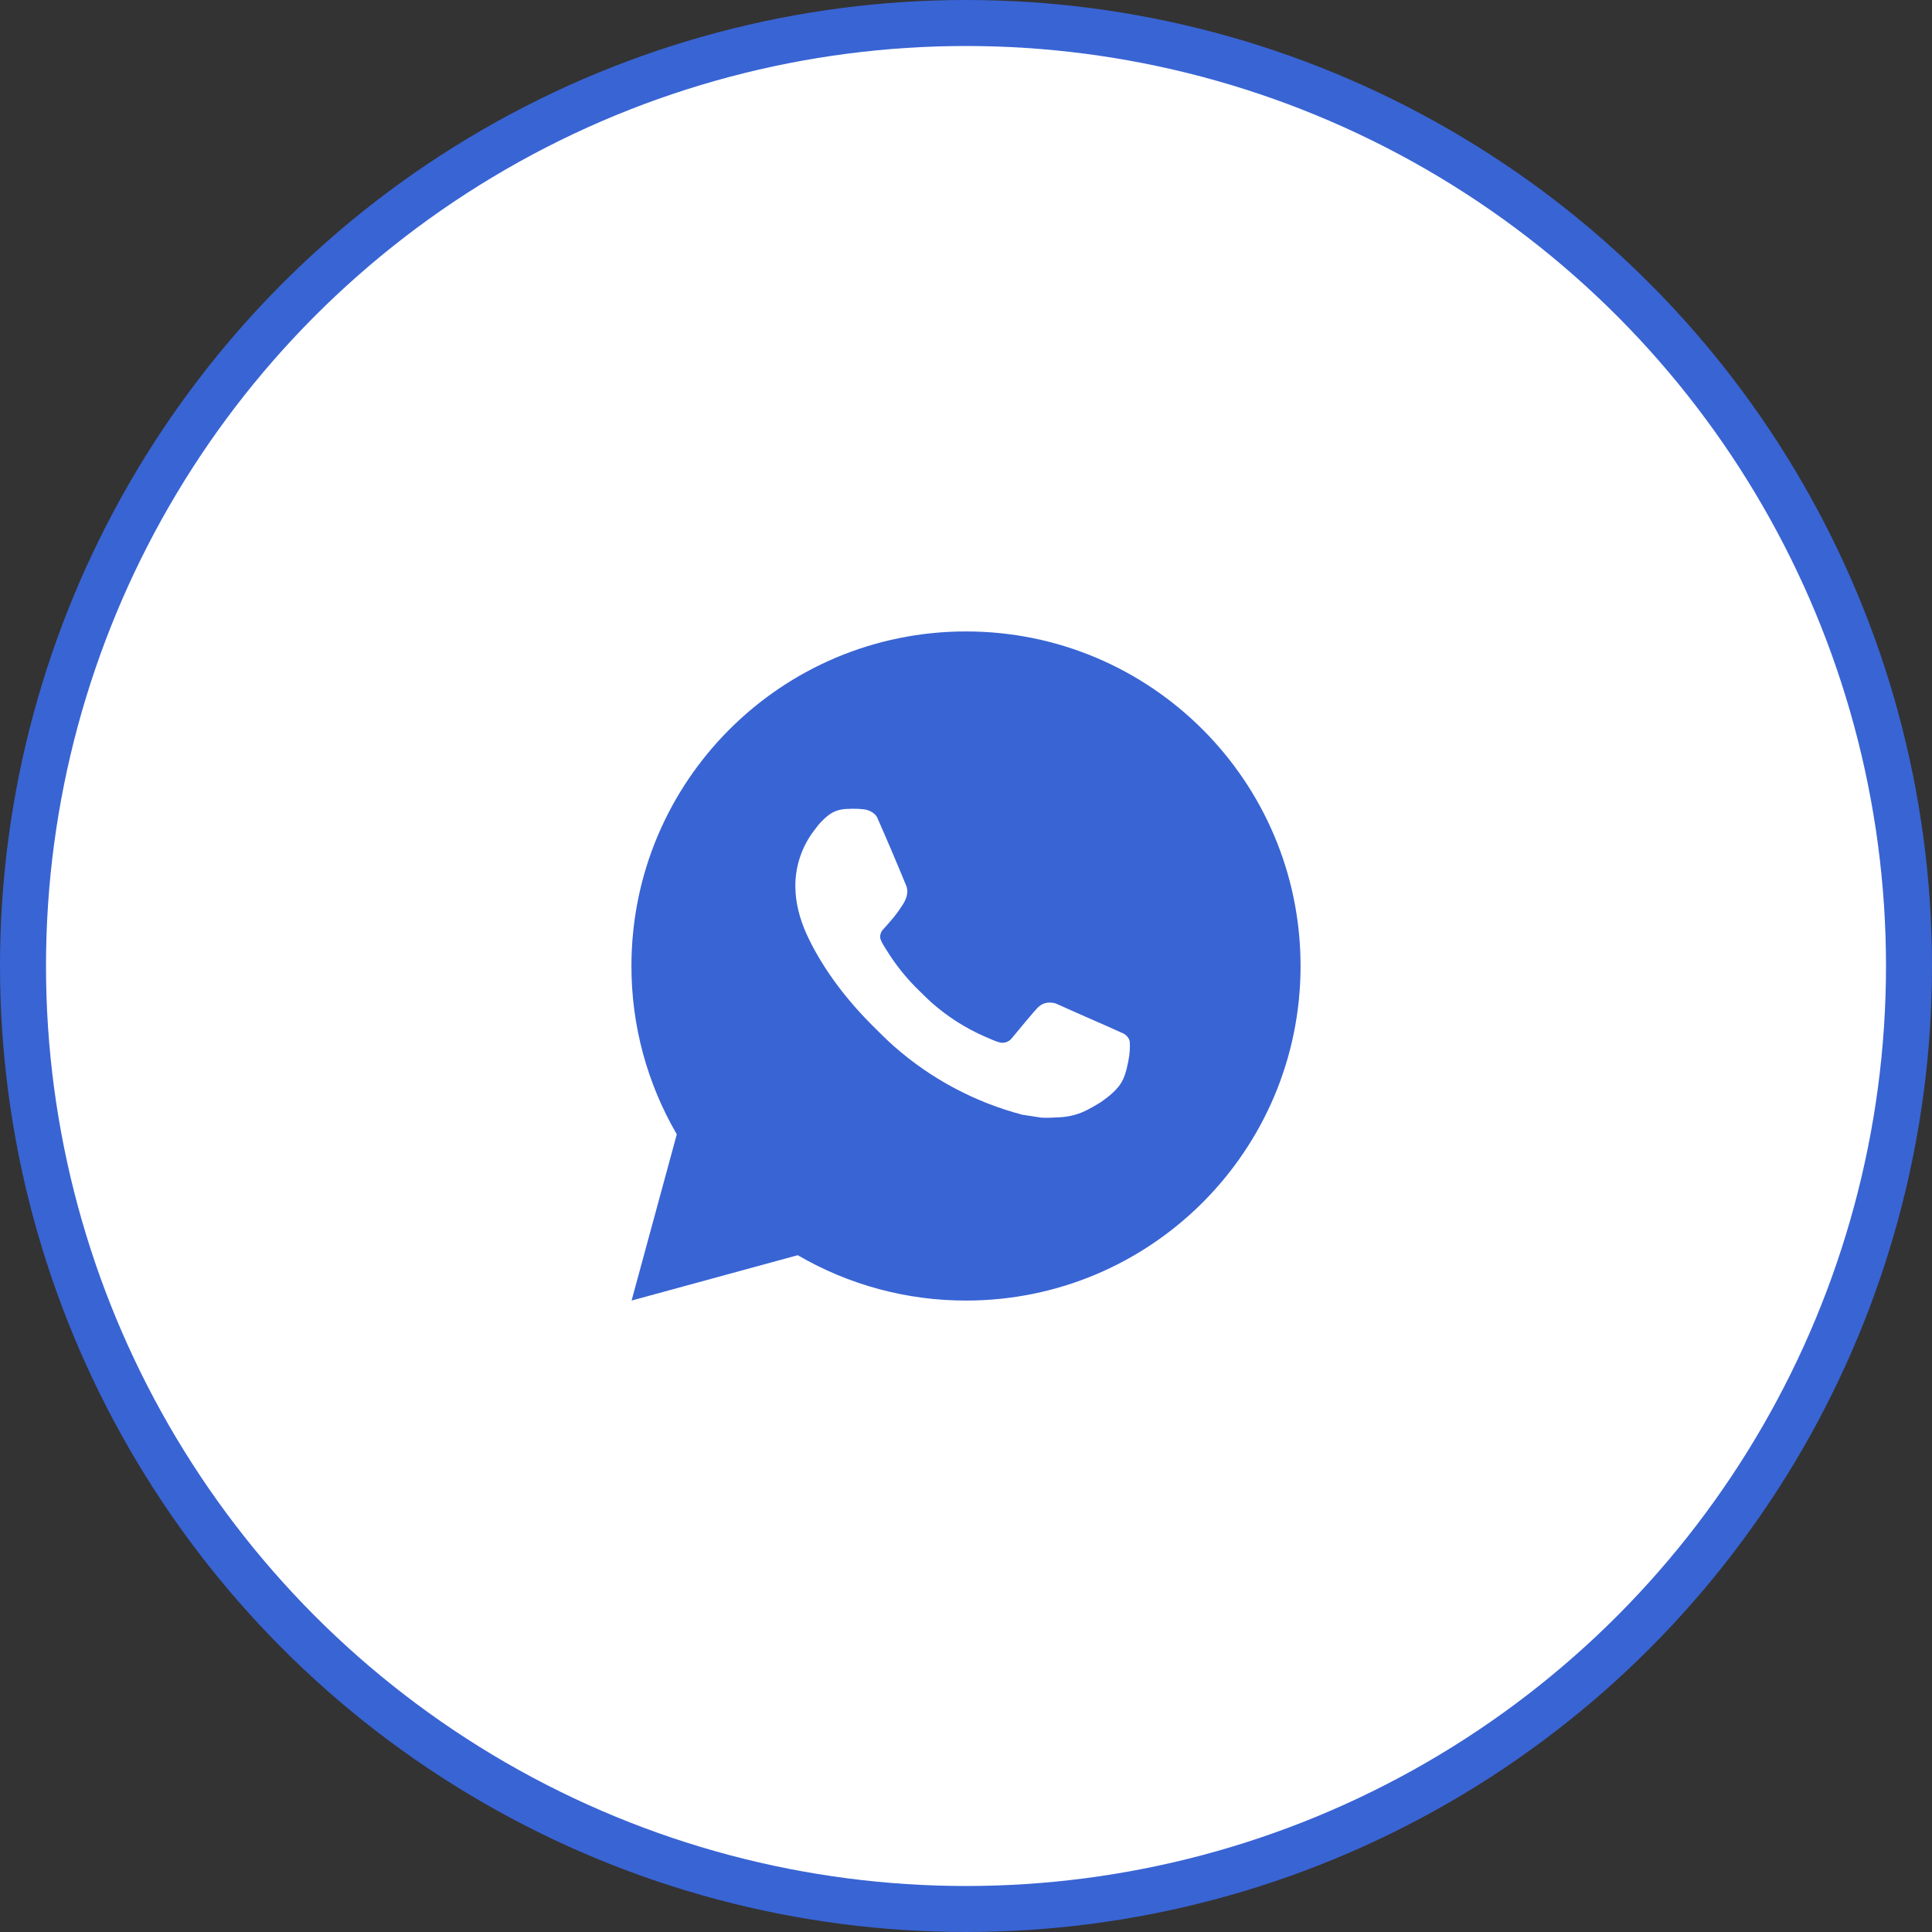
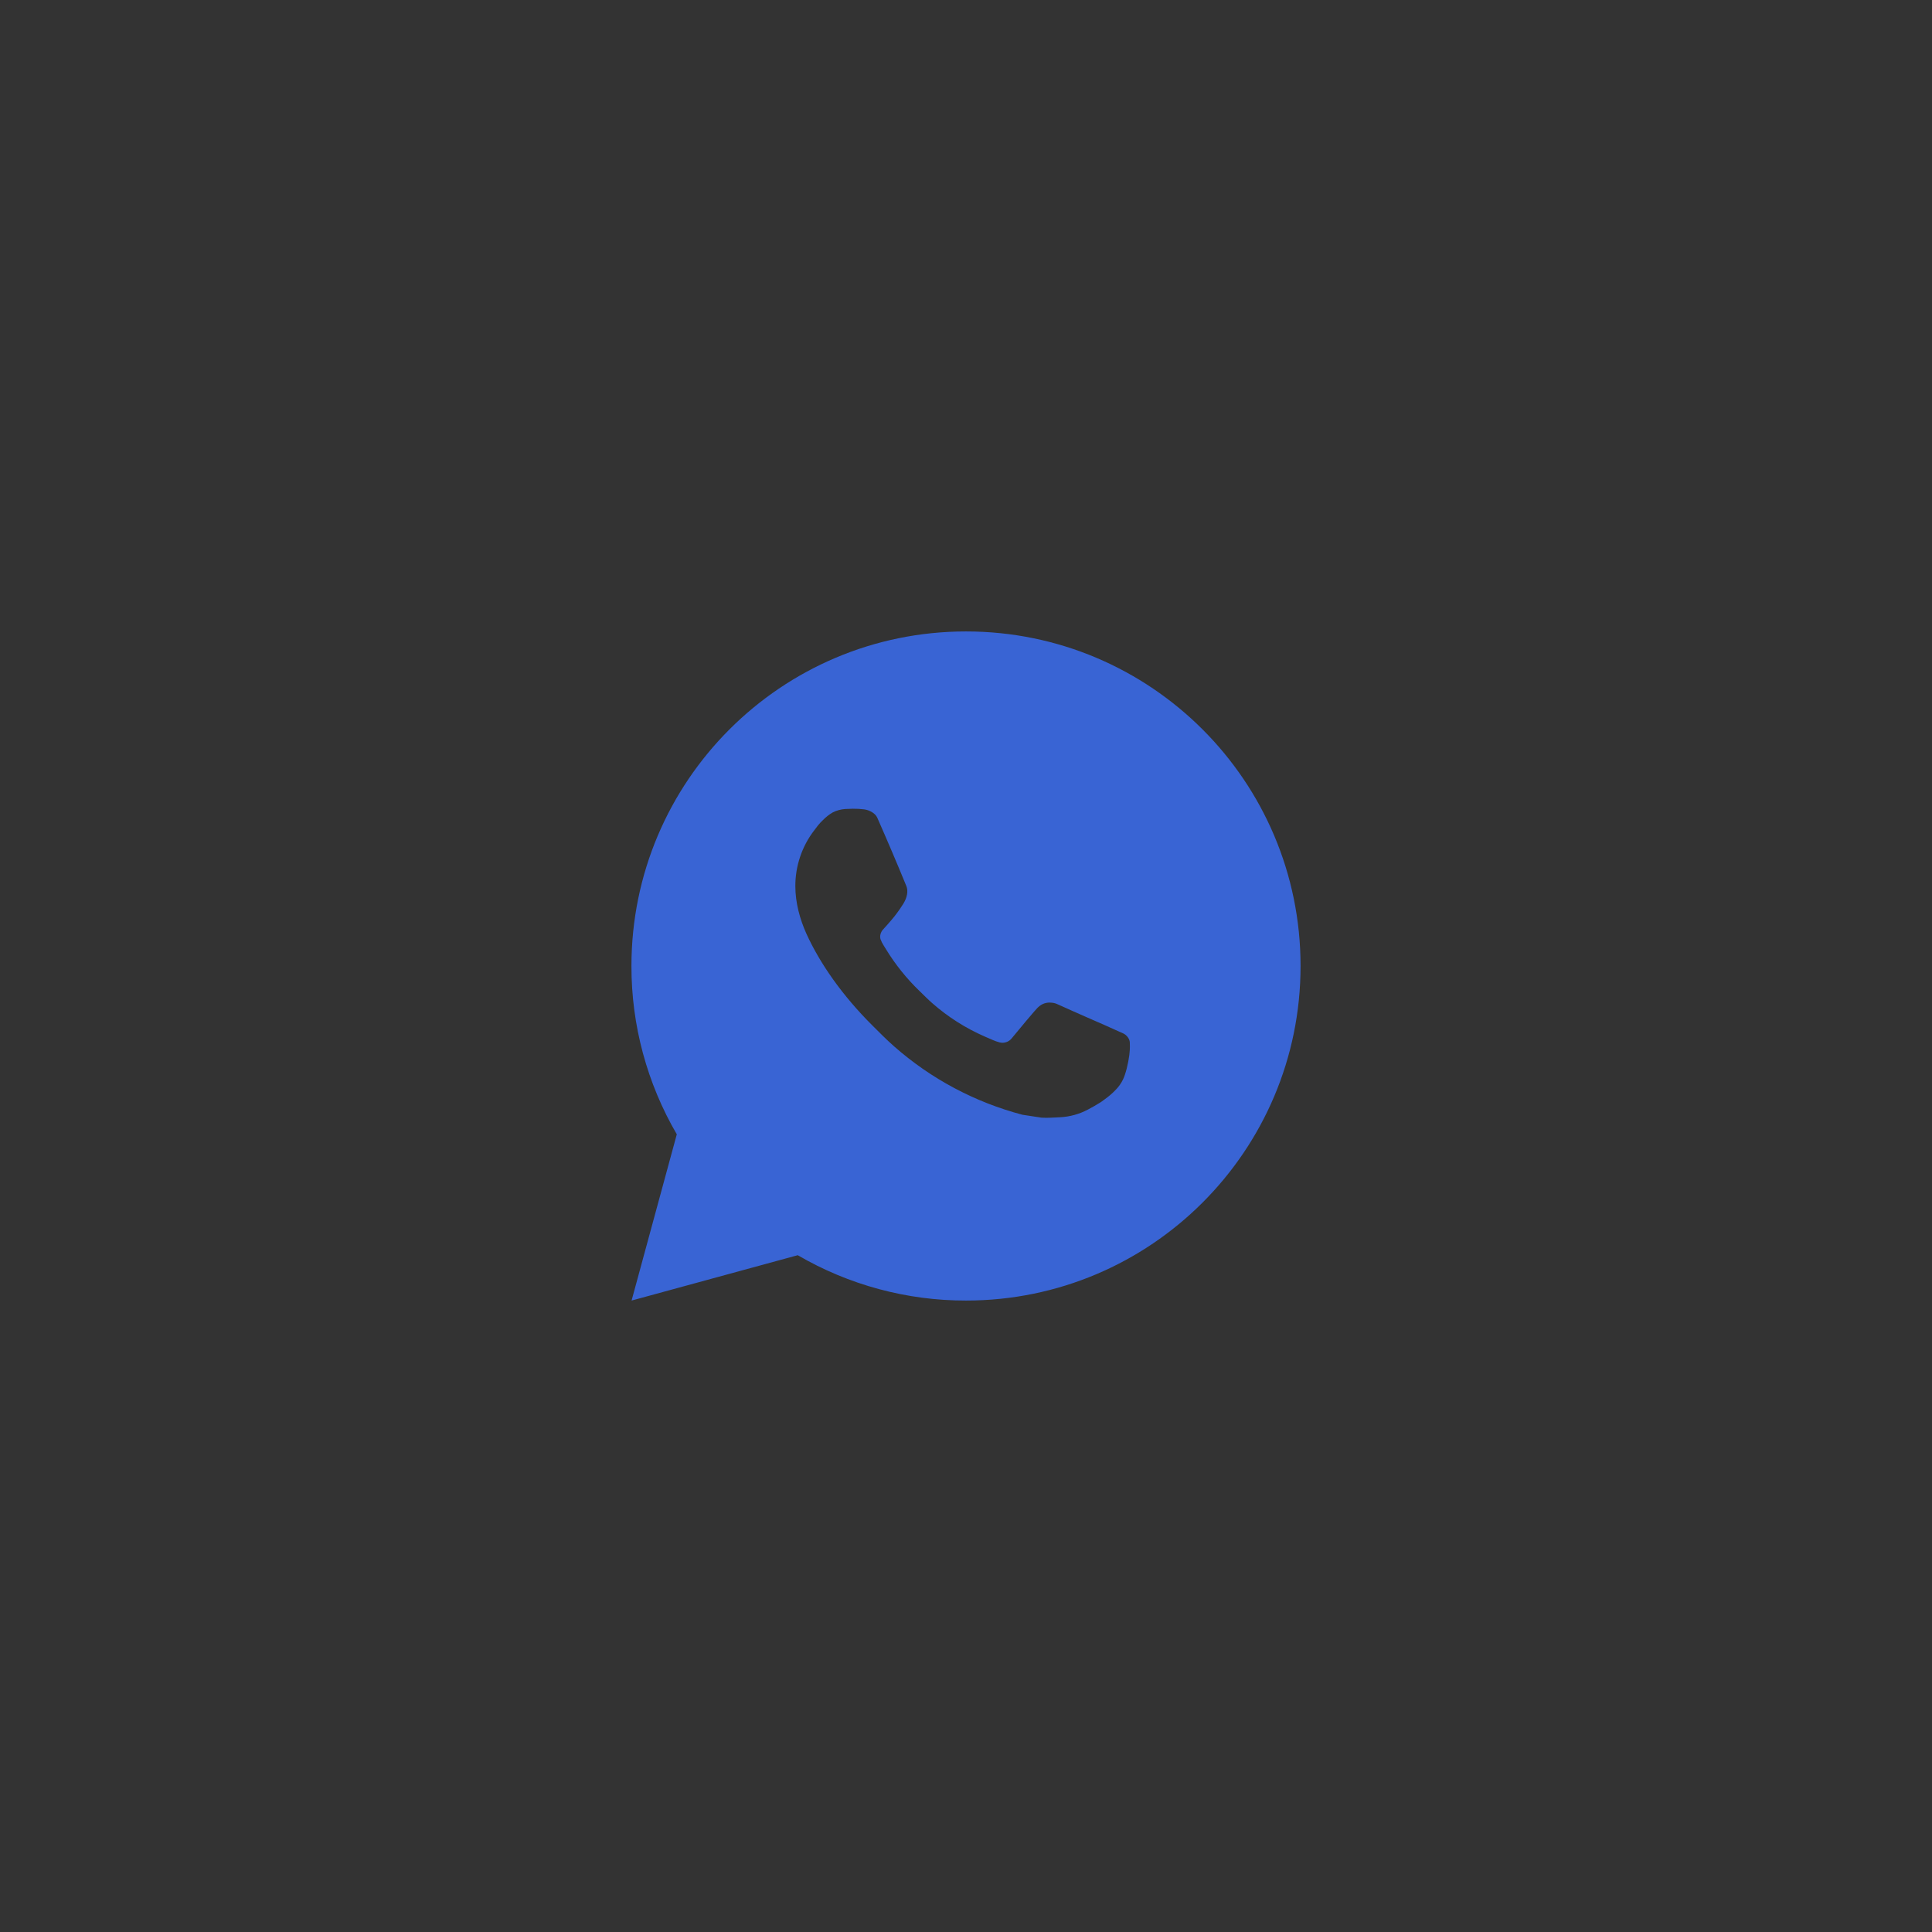
<svg xmlns="http://www.w3.org/2000/svg" width="42" height="42" viewBox="0 0 42 42" fill="none">
  <rect x="0" y="0" width="42" height="42" fill="#333333" stroke="none" />
-   <circle cx="21" cy="21" r="20.5" fill="white" stroke="#3964D4" />
  <path d="M21 13.727C25.017 13.727 28.273 16.983 28.273 21C28.273 25.017 25.017 28.273 21 28.273C19.715 28.275 18.452 27.934 17.342 27.287L13.73 28.273L14.713 24.659C14.066 23.549 13.725 22.286 13.727 21C13.727 16.983 16.983 13.727 21 13.727ZM18.521 17.582L18.376 17.587C18.282 17.593 18.19 17.618 18.105 17.66C18.027 17.705 17.955 17.761 17.892 17.826C17.804 17.908 17.755 17.979 17.702 18.049C17.433 18.398 17.288 18.828 17.29 19.269C17.292 19.625 17.385 19.972 17.53 20.297C17.828 20.953 18.317 21.647 18.963 22.291C19.119 22.446 19.271 22.601 19.436 22.746C20.238 23.453 21.194 23.962 22.228 24.234L22.642 24.297C22.776 24.305 22.911 24.294 23.046 24.288C23.258 24.277 23.465 24.22 23.652 24.12C23.747 24.071 23.84 24.017 23.93 23.96C23.93 23.96 23.962 23.939 24.021 23.894C24.119 23.822 24.18 23.77 24.261 23.685C24.322 23.622 24.374 23.549 24.414 23.465C24.471 23.347 24.527 23.12 24.551 22.932C24.568 22.788 24.563 22.71 24.561 22.661C24.558 22.583 24.493 22.502 24.423 22.468L23.999 22.278C23.999 22.278 23.367 22.003 22.98 21.827C22.939 21.809 22.896 21.799 22.852 21.797C22.802 21.792 22.752 21.797 22.704 21.813C22.657 21.829 22.613 21.855 22.577 21.889C22.573 21.888 22.524 21.929 21.999 22.566C21.968 22.607 21.927 22.637 21.879 22.654C21.831 22.671 21.78 22.674 21.731 22.661C21.683 22.648 21.637 22.632 21.592 22.613C21.502 22.575 21.471 22.561 21.409 22.534C20.991 22.352 20.605 22.106 20.263 21.805C20.172 21.725 20.087 21.638 19.999 21.553C19.713 21.279 19.464 20.969 19.258 20.631L19.215 20.562C19.184 20.515 19.159 20.465 19.14 20.413C19.113 20.306 19.185 20.22 19.185 20.22C19.185 20.22 19.361 20.027 19.444 19.922C19.524 19.82 19.591 19.721 19.635 19.651C19.721 19.512 19.748 19.371 19.703 19.261C19.499 18.763 19.288 18.268 19.071 17.776C19.028 17.679 18.901 17.609 18.785 17.595C18.746 17.591 18.707 17.587 18.668 17.584C18.57 17.579 18.472 17.58 18.375 17.587L18.521 17.581L18.521 17.582Z" fill="#3964D4" />
</svg>